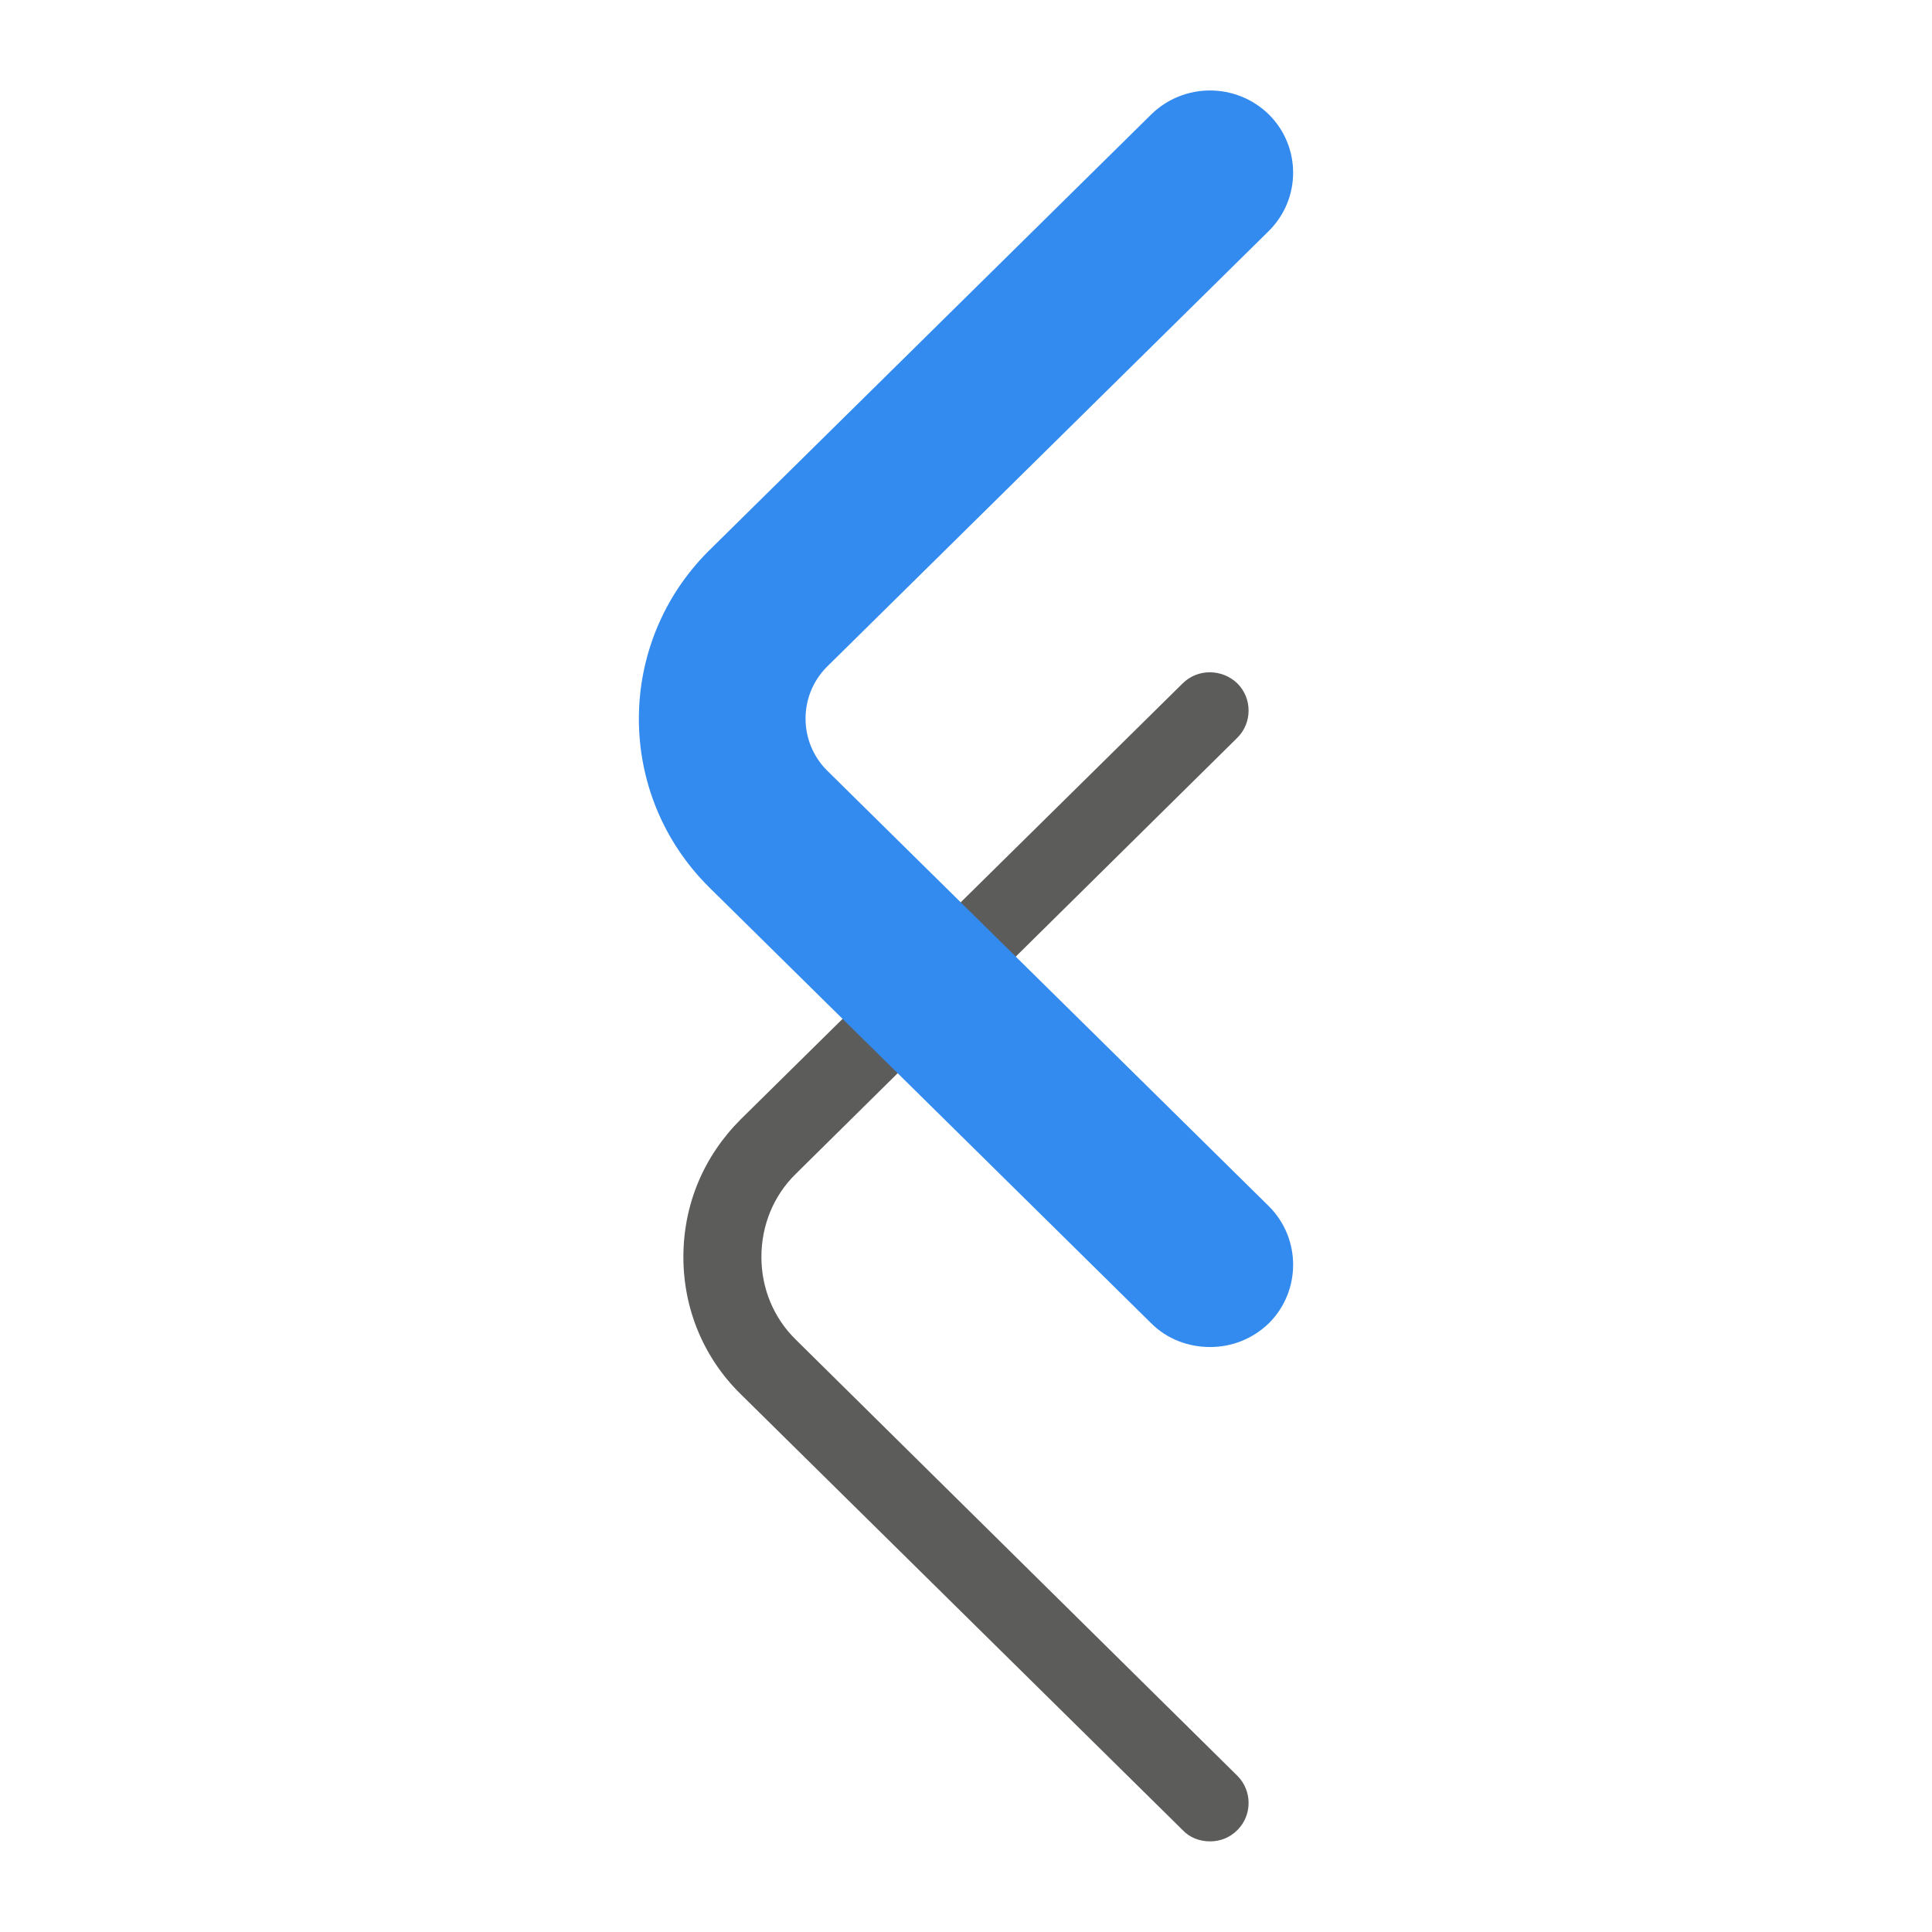
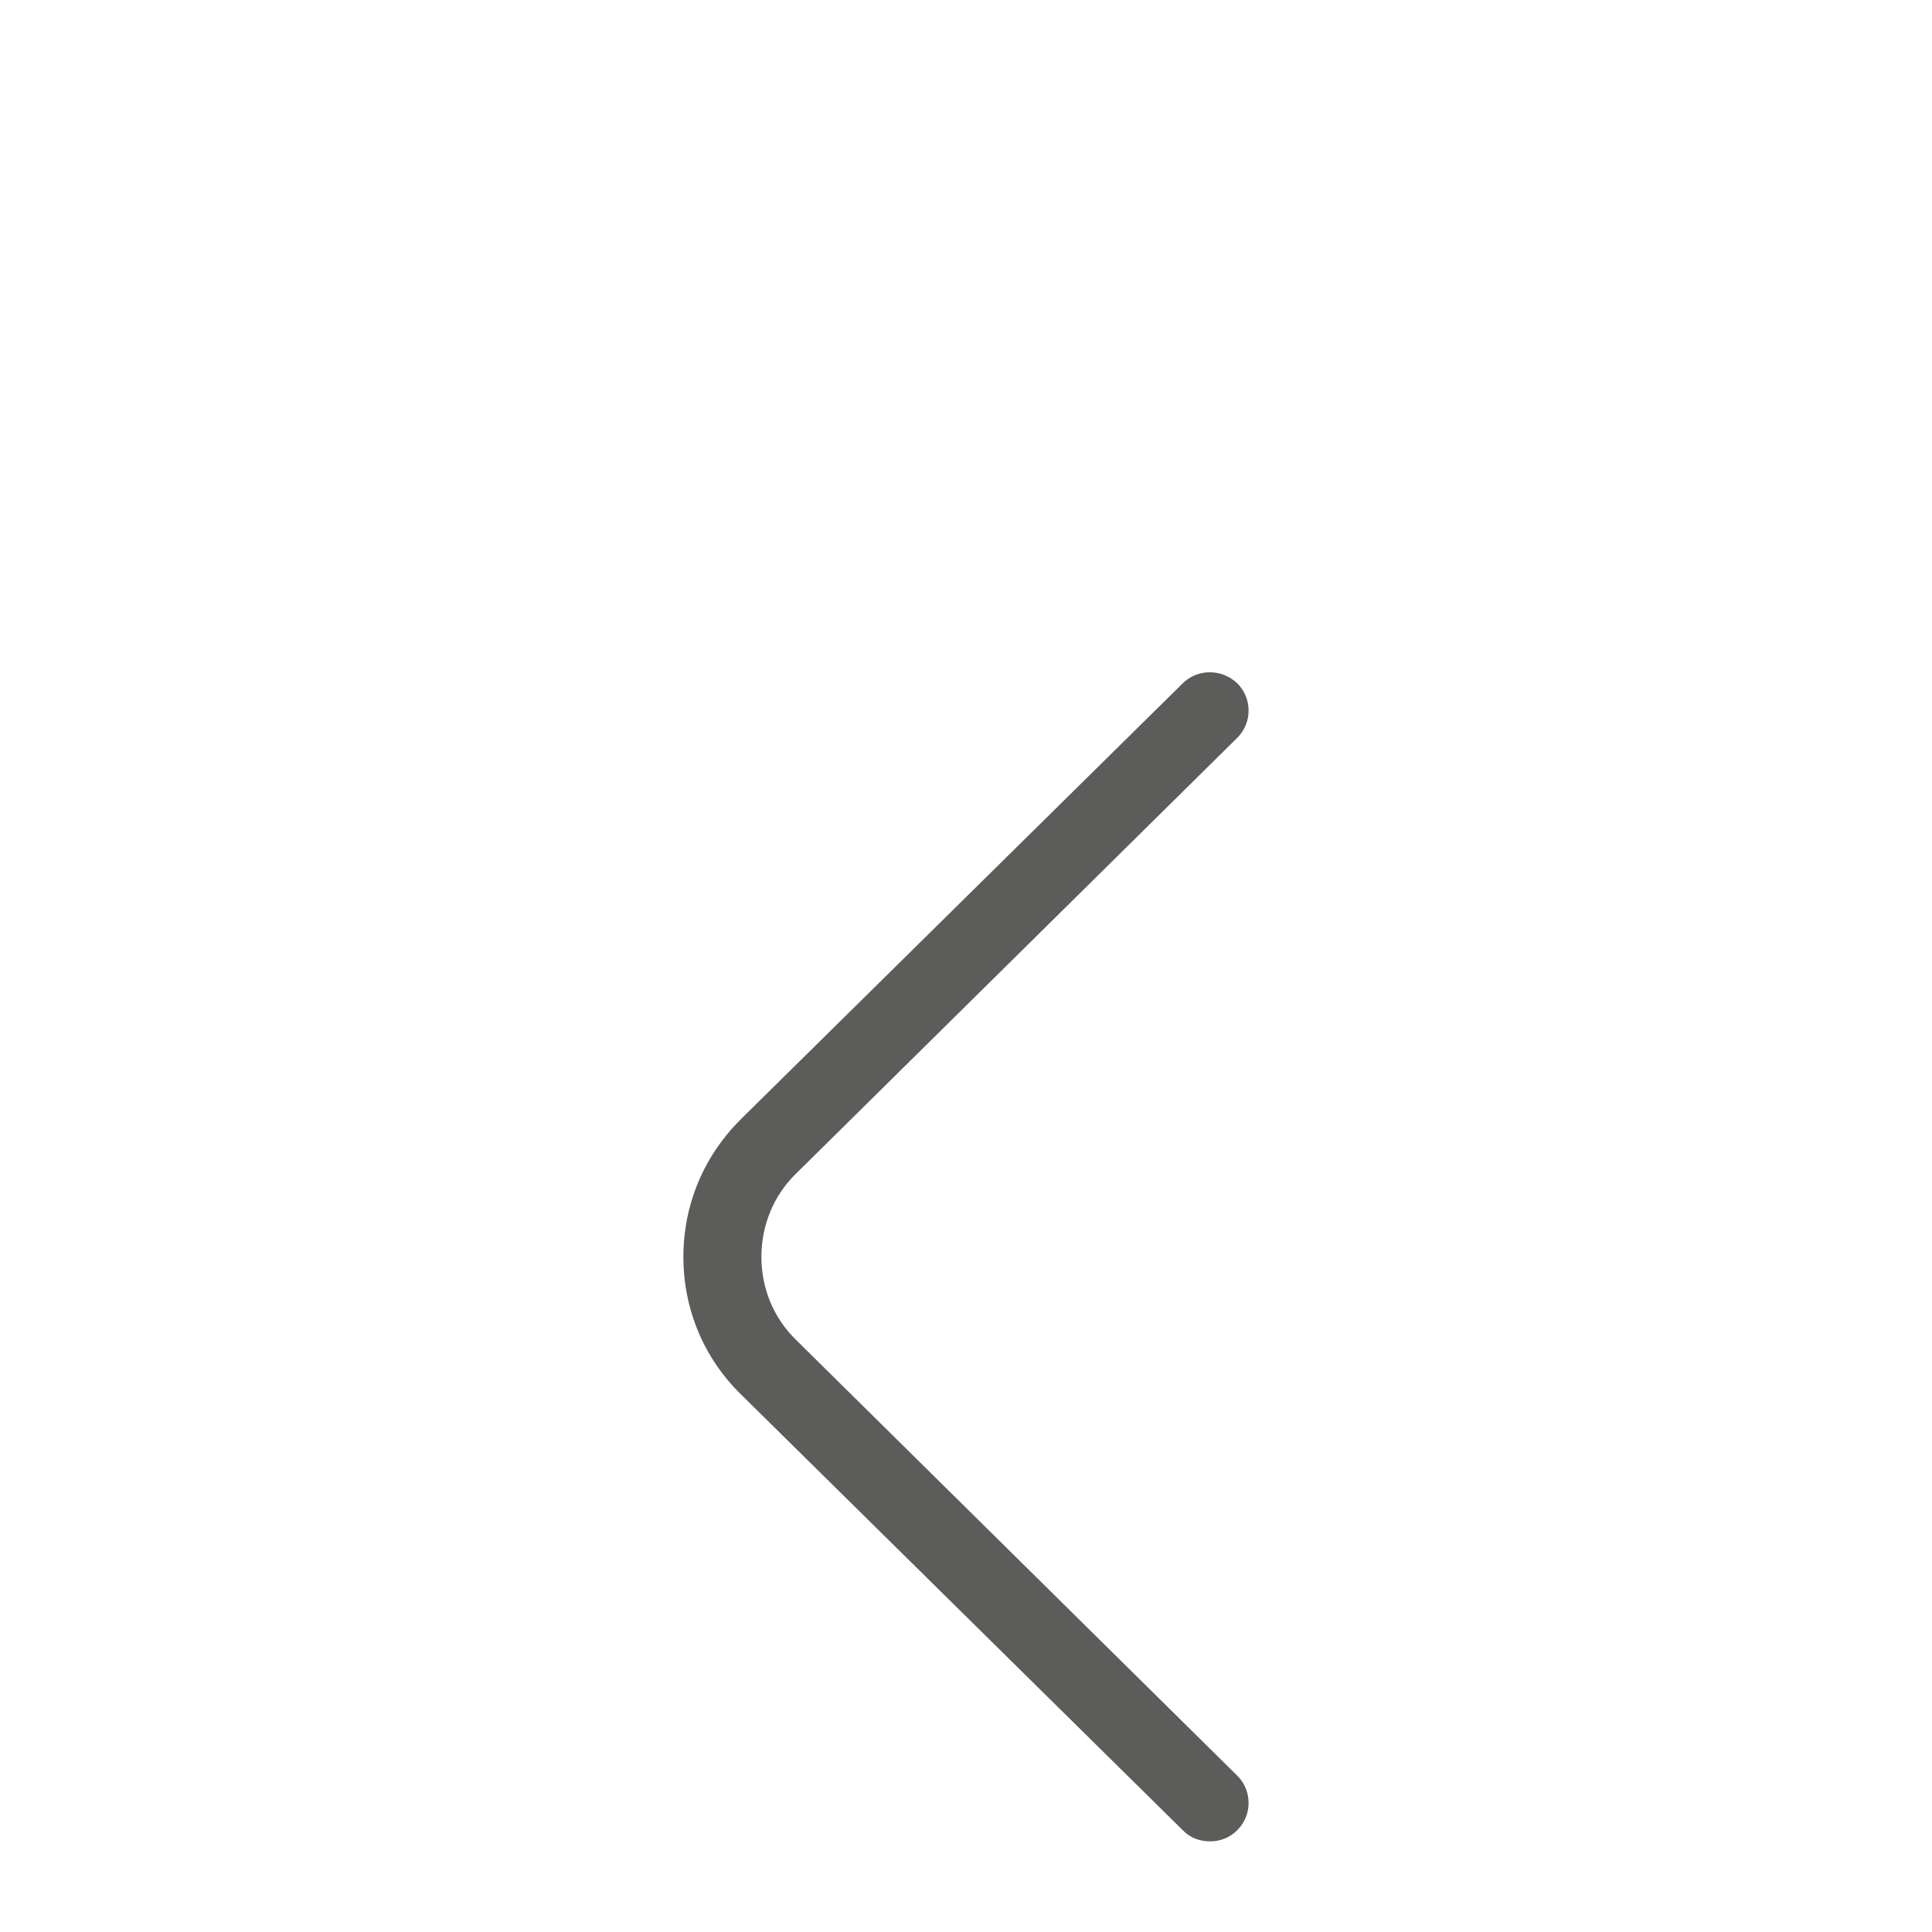
<svg xmlns="http://www.w3.org/2000/svg" xml:space="preserve" width="2.709mm" height="2.709mm" version="1.1" style="shape-rendering:geometricPrecision; text-rendering:geometricPrecision; image-rendering:optimizeQuality; fill-rule:evenodd; clip-rule:evenodd" viewBox="0 0 270.92 270.92">
  <defs>
    <style type="text/css"> .fil0 {fill:none} .fil1 {fill:#5C5C5B;fill-rule:nonzero} .fil2 {fill:#338BEF;fill-rule:nonzero} </style>
  </defs>
  <g id="Слой_x0020_1">
    <rect class="fil0" x="-0" y="-0" width="270.92" height="270.92" />
    <g id="_2330693880688">
      <path class="fil1" d="M169.68 258.21c-1.42,0 -2.84,-0.5 -3.85,-1.59l-61.98 -61.14c-5.18,-5.09 -8.02,-11.94 -8.02,-19.21 0,-7.35 2.84,-14.11 8.02,-19.29l61.98 -61.14c2.09,-2.09 5.52,-2.09 7.69,0 2.09,2.09 2.09,5.51 0,7.6l-61.9 61.14c-3.17,3.09 -4.85,7.27 -4.85,11.69 0,4.35 1.68,8.52 4.85,11.61l61.9 61.14c2.09,2.09 2.09,5.52 0,7.6 -1.09,1.09 -2.42,1.59 -3.84,1.59z" />
-       <path class="fil2" d="M169.68 188.89c-3.01,0 -6.02,-1.09 -8.27,-3.35l-61.99 -61.14c-13.11,-13.03 -13.11,-34.16 0,-47.19l61.99 -61.14c4.59,-4.51 11.94,-4.51 16.54,0 4.51,4.51 4.51,11.78 0,16.29l-61.99 61.14c-4,4.01 -4,10.52 0,14.53l61.99 61.14c4.51,4.51 4.51,11.86 0,16.37 -2.34,2.26 -5.27,3.35 -8.27,3.35z" />
    </g>
  </g>
</svg>